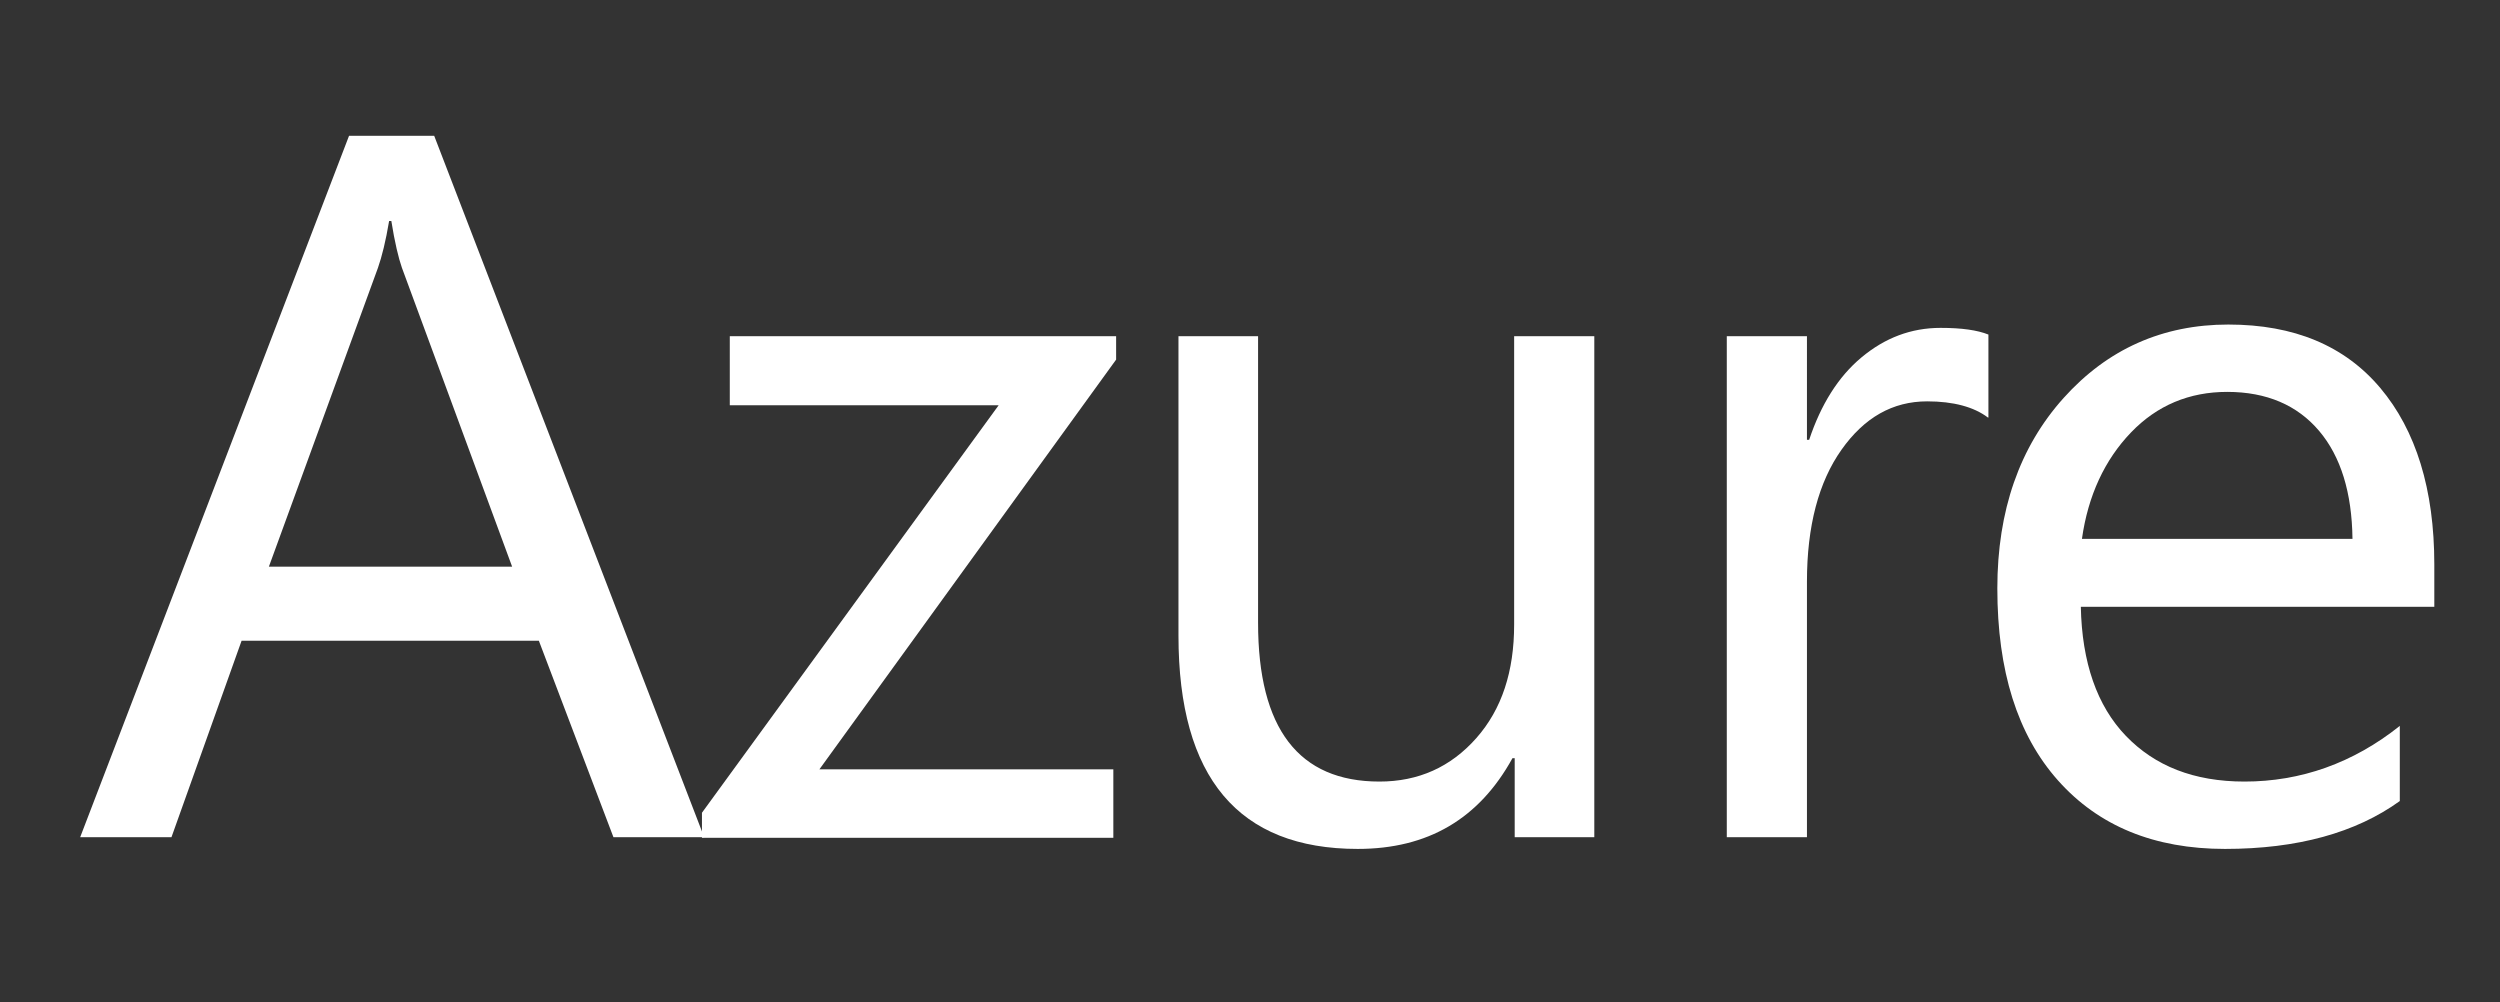
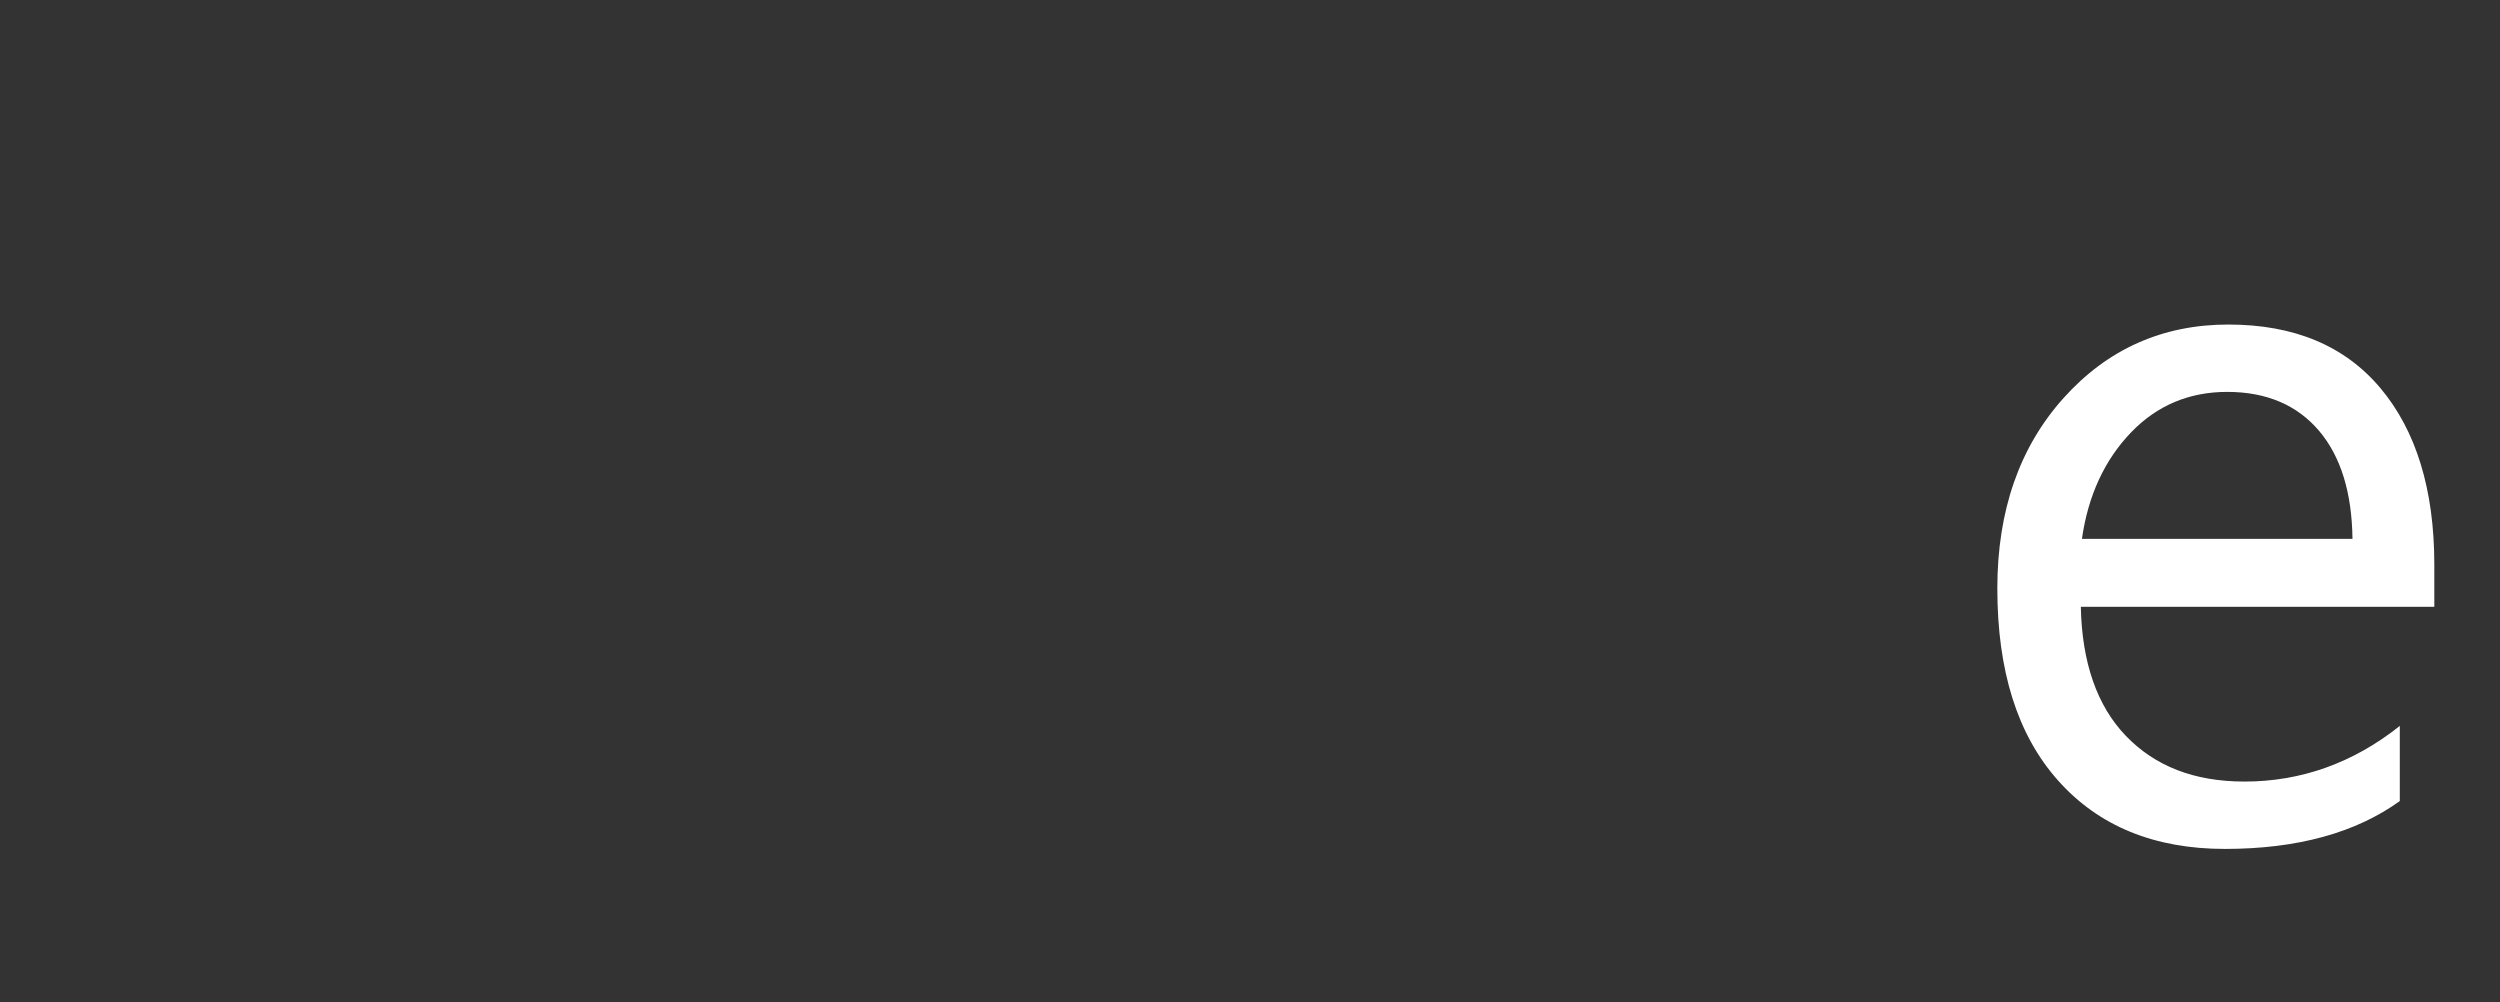
<svg xmlns="http://www.w3.org/2000/svg" version="1.1" id="Layer_1" x="0px" y="0px" viewBox="0 0 44.91 18" style="enable-background:new 0 0 44.91 18;" xml:space="preserve">
  <rect x="0" y="0" width="44.91" height="18" fill="#333333" stroke="none" />
  <style type="text/css">
	.st0{fill:#FFFFFF;}
</style>
  <g>
-     <path class="st0" d="M12.65,15.04h-1.63l-1.34-3.53H4.34l-1.26,3.53H1.44l4.83-12.6H7.8L12.65,15.04z M9.2,10.18L7.22,4.81   C7.16,4.64,7.09,4.35,7.03,3.97H6.99c-0.06,0.36-0.13,0.64-0.2,0.84l-1.96,5.37H9.2z" />
-     <path class="st0" d="M20.05,6.46l-5.33,7.36H20v1.23h-7.39v-0.45l5.33-7.32h-4.83V6.04h6.94V6.46z" />
-     <path class="st0" d="M28.65,15.04h-1.44v-1.42h-0.04c-0.6,1.09-1.52,1.63-2.78,1.63c-2.14,0-3.22-1.28-3.22-3.83V6.04h1.43v5.15   c0,1.9,0.73,2.85,2.18,2.85c0.7,0,1.28-0.26,1.74-0.78c0.46-0.52,0.68-1.2,0.68-2.04V6.04h1.44V15.04z" />
-     <path class="st0" d="M35.71,7.5c-0.25-0.19-0.62-0.29-1.09-0.29c-0.62,0-1.13,0.29-1.54,0.87c-0.41,0.58-0.62,1.37-0.62,2.37v4.59   h-1.44v-9h1.44V7.9h0.04c0.21-0.63,0.52-1.13,0.94-1.48s0.89-0.53,1.42-0.53c0.38,0,0.66,0.04,0.86,0.12V7.5z" />
    <path class="st0" d="M43.73,10.9h-6.35c0.02,1,0.29,1.78,0.81,2.32s1.22,0.82,2.13,0.82c1.01,0,1.95-0.33,2.79-1v1.35   c-0.79,0.57-1.84,0.86-3.14,0.86c-1.27,0-2.27-0.41-3-1.23s-1.09-1.97-1.09-3.45c0-1.4,0.4-2.54,1.19-3.42   c0.79-0.88,1.78-1.32,2.96-1.32s2.09,0.38,2.73,1.14s0.97,1.82,0.97,3.17V10.9z M42.26,9.68c-0.01-0.83-0.21-1.48-0.6-1.94   c-0.39-0.46-0.94-0.7-1.65-0.7c-0.68,0-1.26,0.24-1.73,0.73S37.51,8.9,37.4,9.68H42.26z" />
  </g>
</svg>